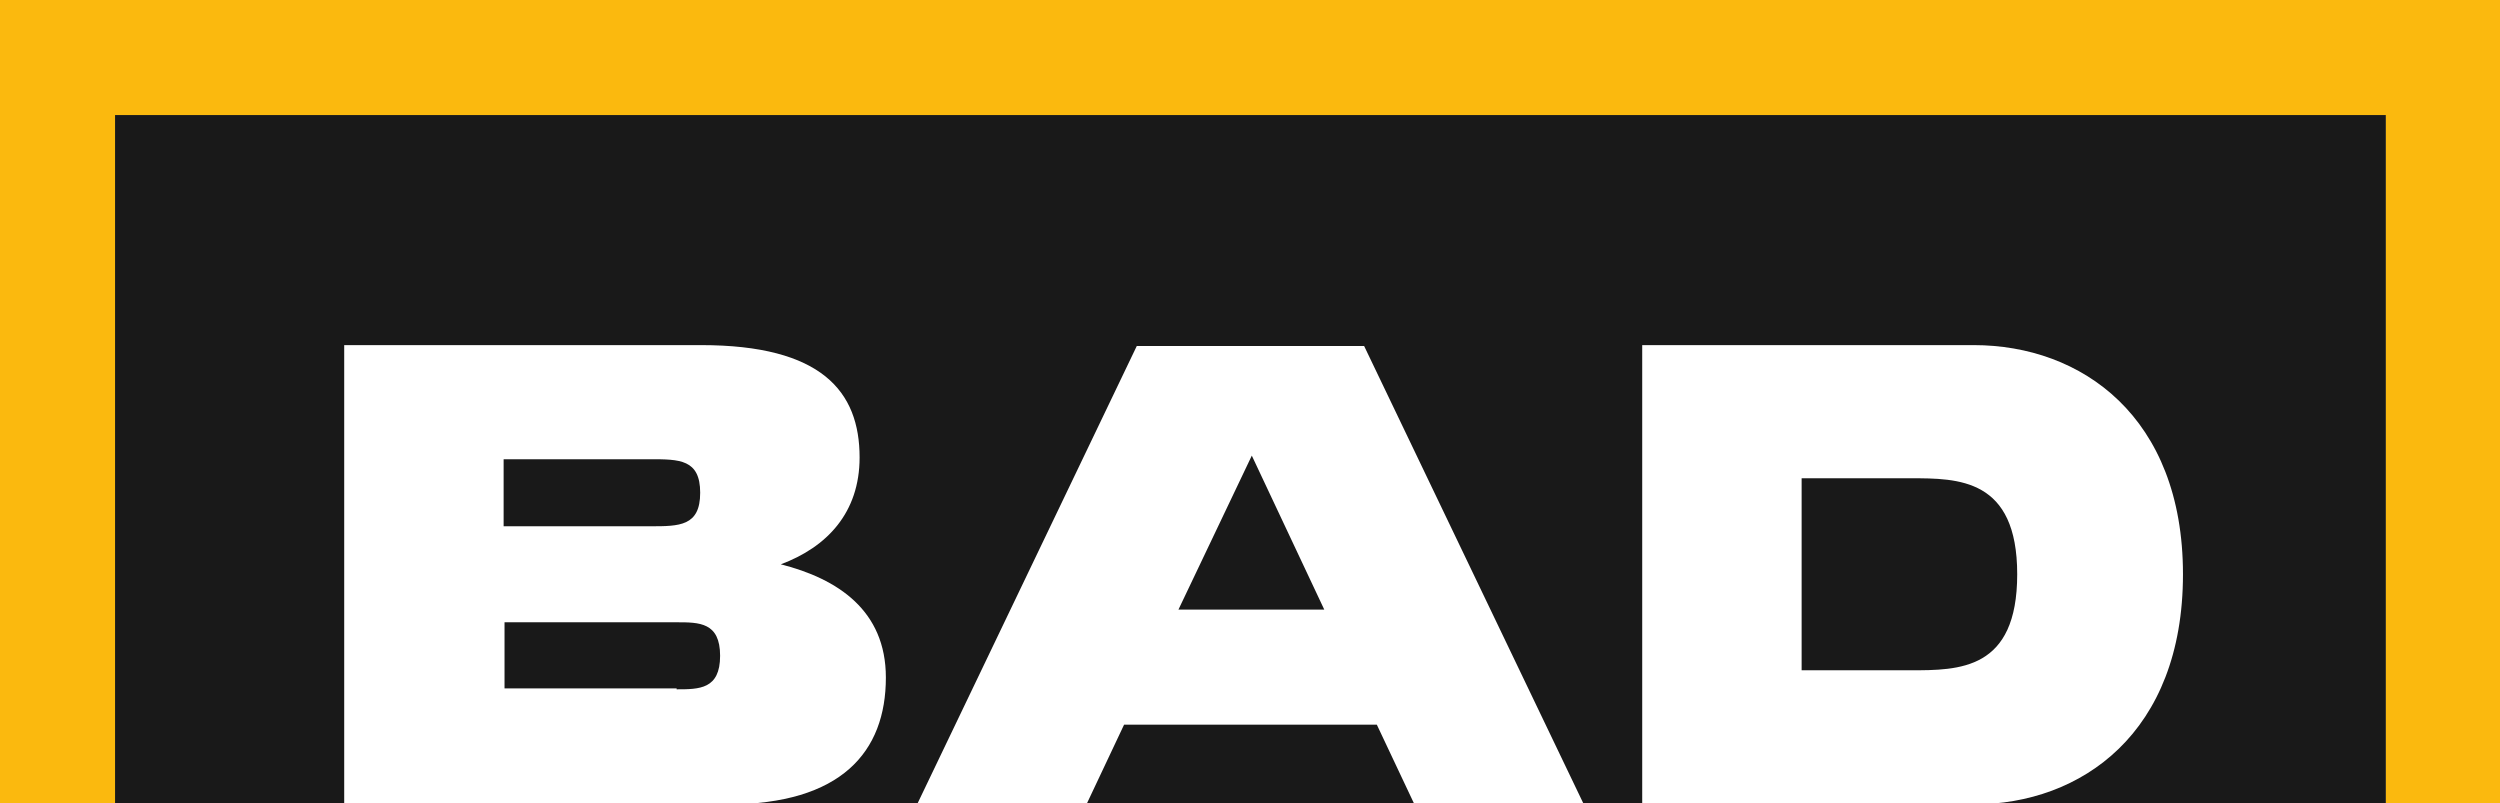
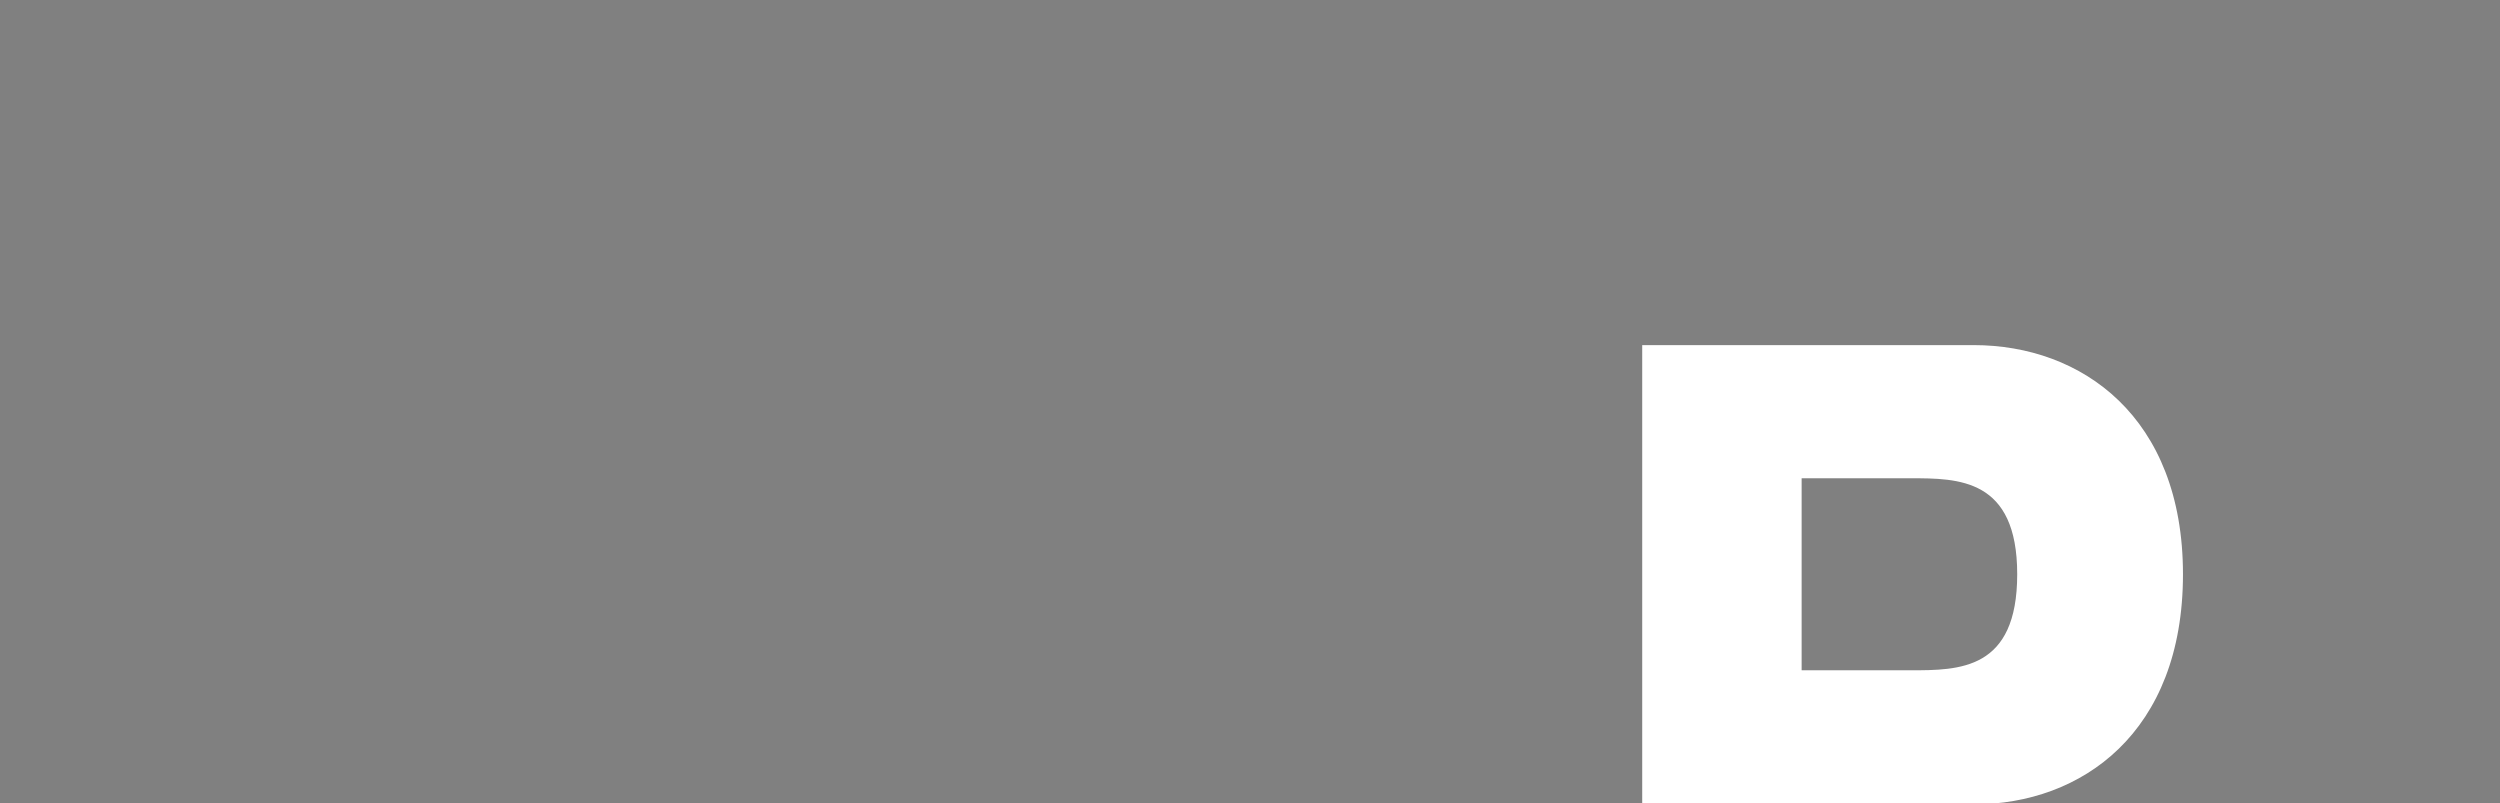
<svg xmlns="http://www.w3.org/2000/svg" version="1.1" id="Layer_1" x="0px" y="0px" viewBox="0 0 276 88.7" style="enable-background:new 0 0 276 88.7;" xml:space="preserve">
  <rect x="0" y="0" width="276" height="88.7" fill="#808080" stroke="none" />
  <style type="text/css">
	.st0{fill:#191919;}
	.st1{fill:#FFFFFF;}
	.st2{fill:#FBB90E;}
</style>
-   <rect x="12.7" y="12.7" class="st0" width="250.7" height="76.1" />
  <g>
    <g>
      <g>
-         <path class="st1" d="M97.8,74.8c0,8.2-4.9,14-17.5,14H38V38.1h39.4c13.3,0,17.5,5.1,17.5,12.4c0,6.1-3.6,9.9-8.7,11.8     C92.5,63.9,97.8,67.4,97.8,74.8z M55.6,50.8v7.3h16.2c3.2,0,5.5,0,5.5-3.7c0-3.7-2.3-3.7-5.5-3.7H55.6z M74.7,76.1     c2.5,0,4.8,0,4.8-3.7c0-3.7-2.3-3.7-4.8-3.7h-19v7.3H74.7z" />
-       </g>
+         </g>
    </g>
    <g>
      <g>
-         <path class="st1" d="M156.2,88.9L152,80h-27.9l-4.2,8.9h-18.7l24.3-50.7h25.1l24.3,50.7H156.2z M130.1,67.3h16.1l-8-17     L130.1,67.3z" />
-       </g>
+         </g>
    </g>
    <g>
      <g>
        <path class="st1" d="M241,63.4c0,17.5-11.2,25.4-23.1,25.4h-36.6V38.1h36.6C229.8,38.1,241,46,241,63.4z M210.9,74     c5.4,0,11.8,0,11.8-10.6s-6.5-10.6-11.8-10.6h-12V74H210.9z" />
      </g>
    </g>
  </g>
  <g>
    <g>
-       <polygon class="st2" points="0,0 0,88.7 12.7,88.7 12.7,12.7 263.4,12.7 263.4,88.7 276,88.7 276,0   " />
-     </g>
+       </g>
  </g>
</svg>